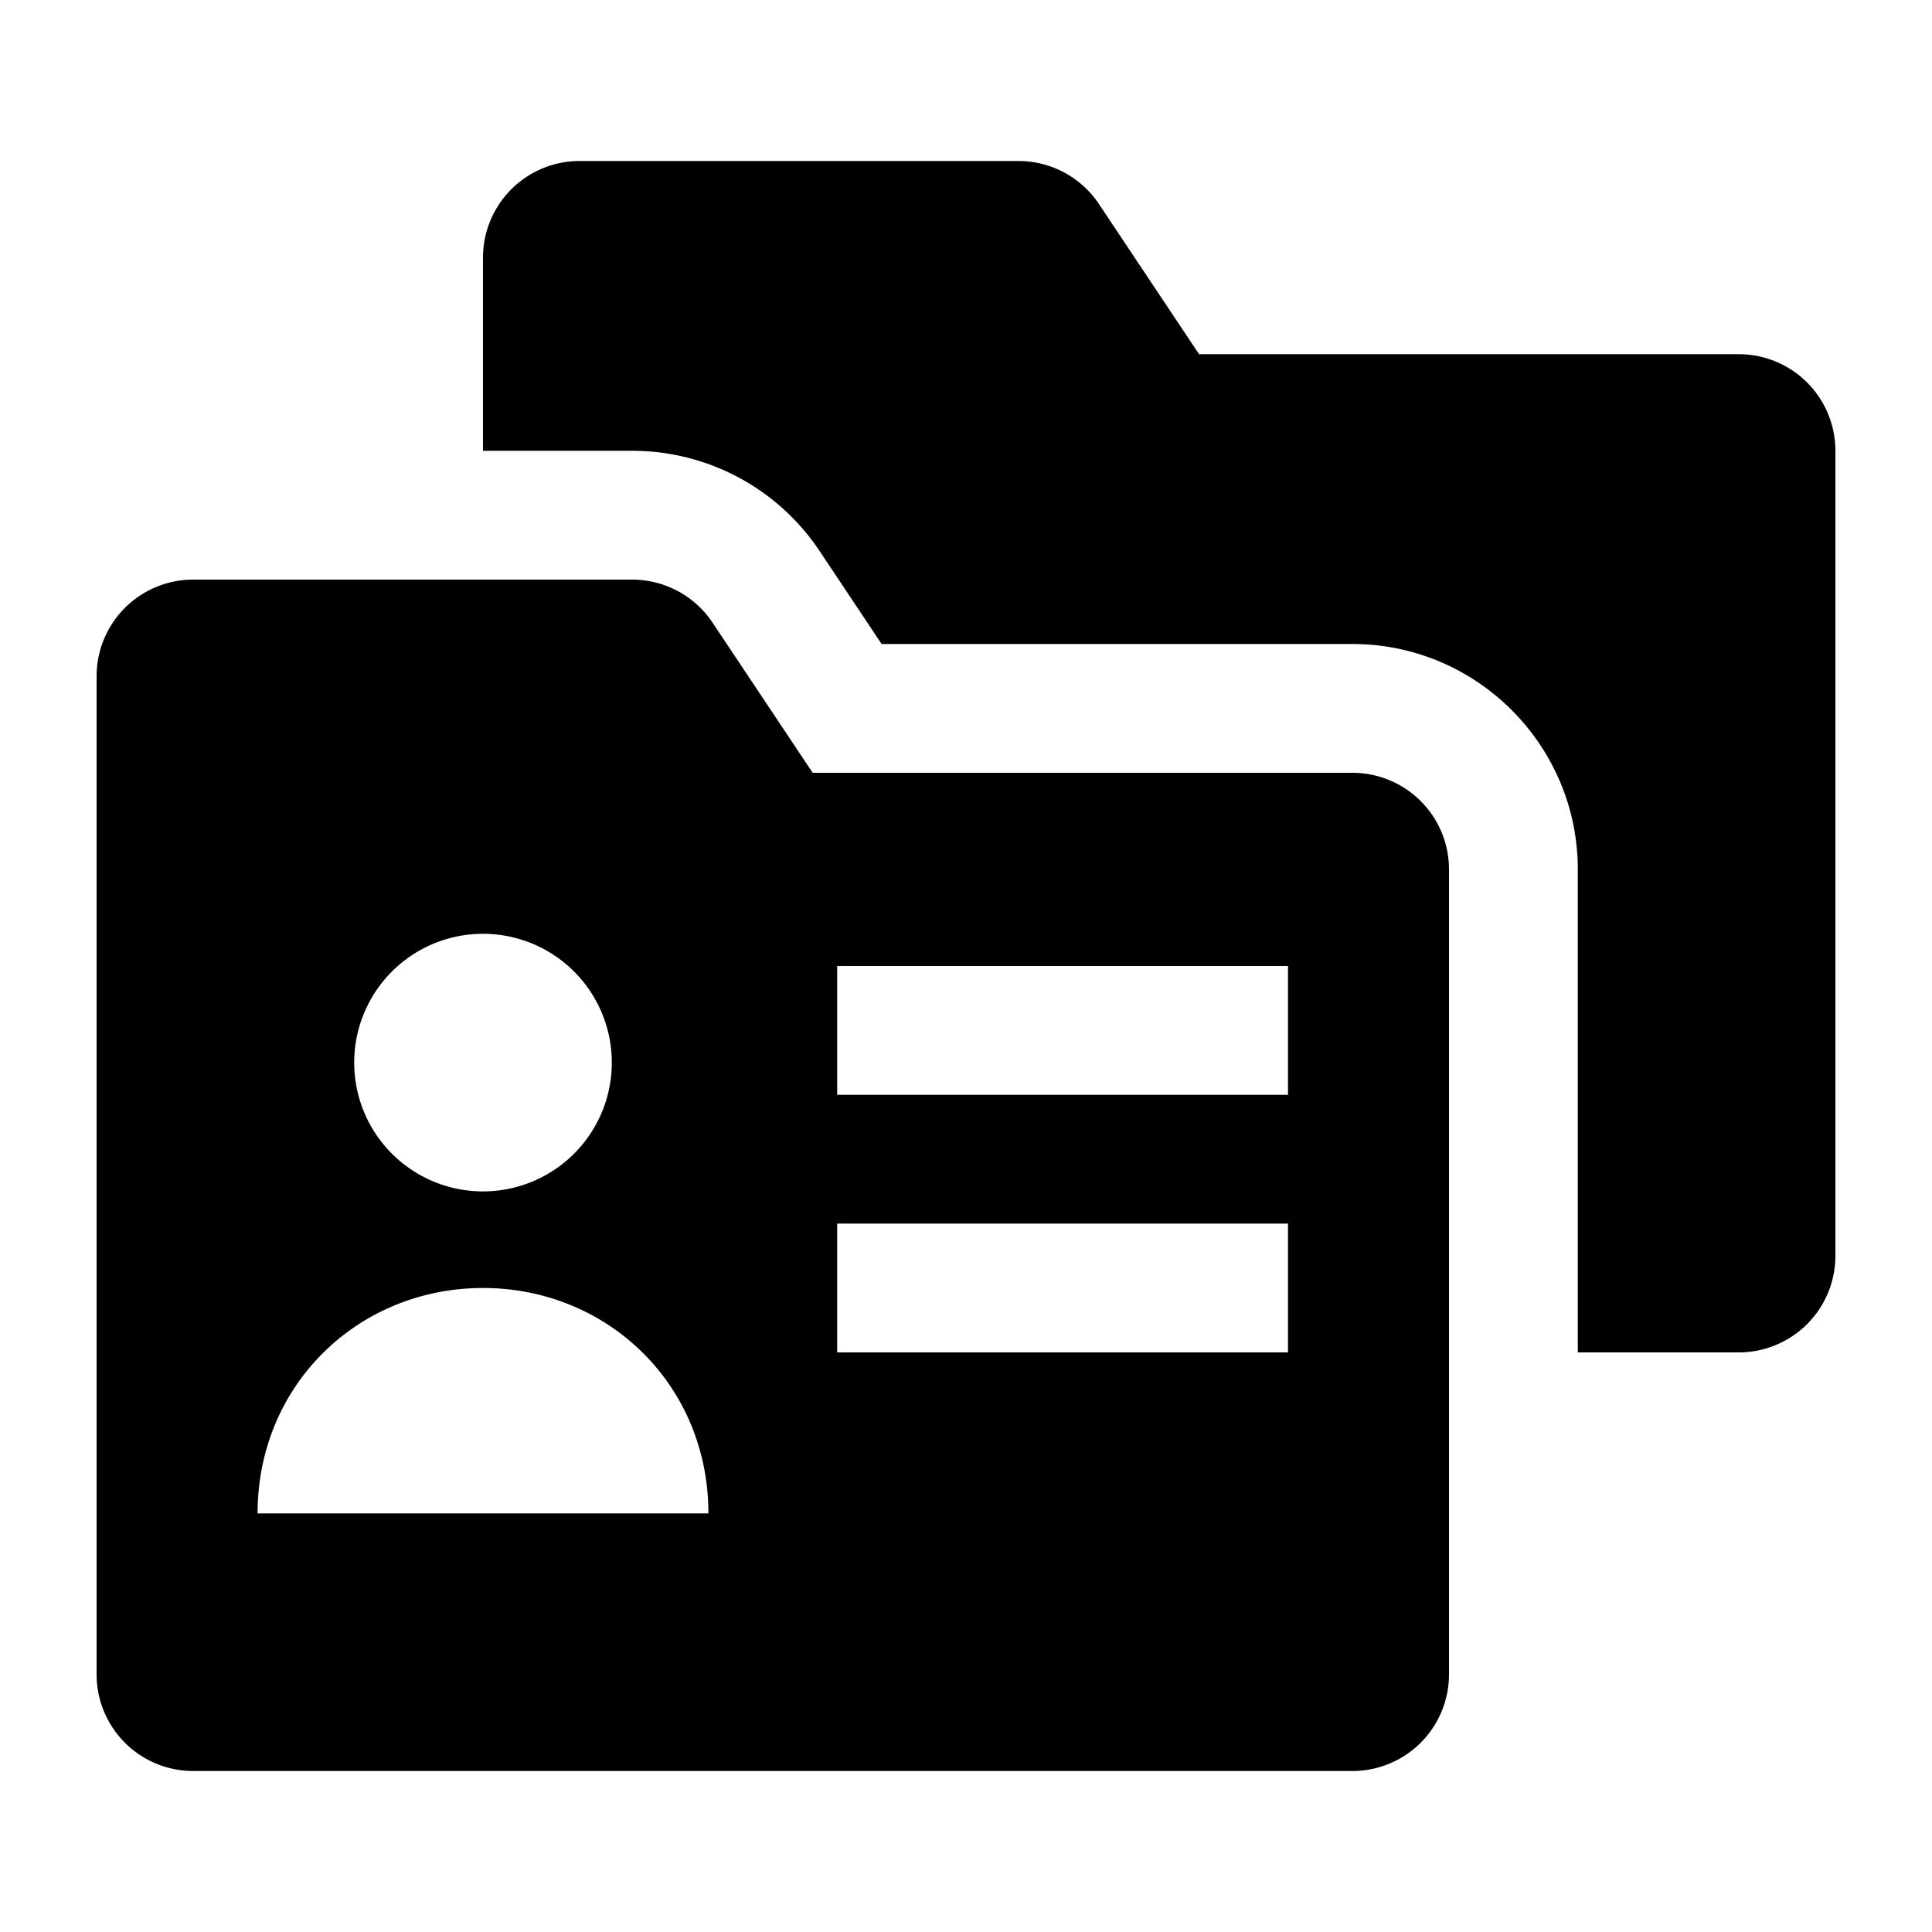
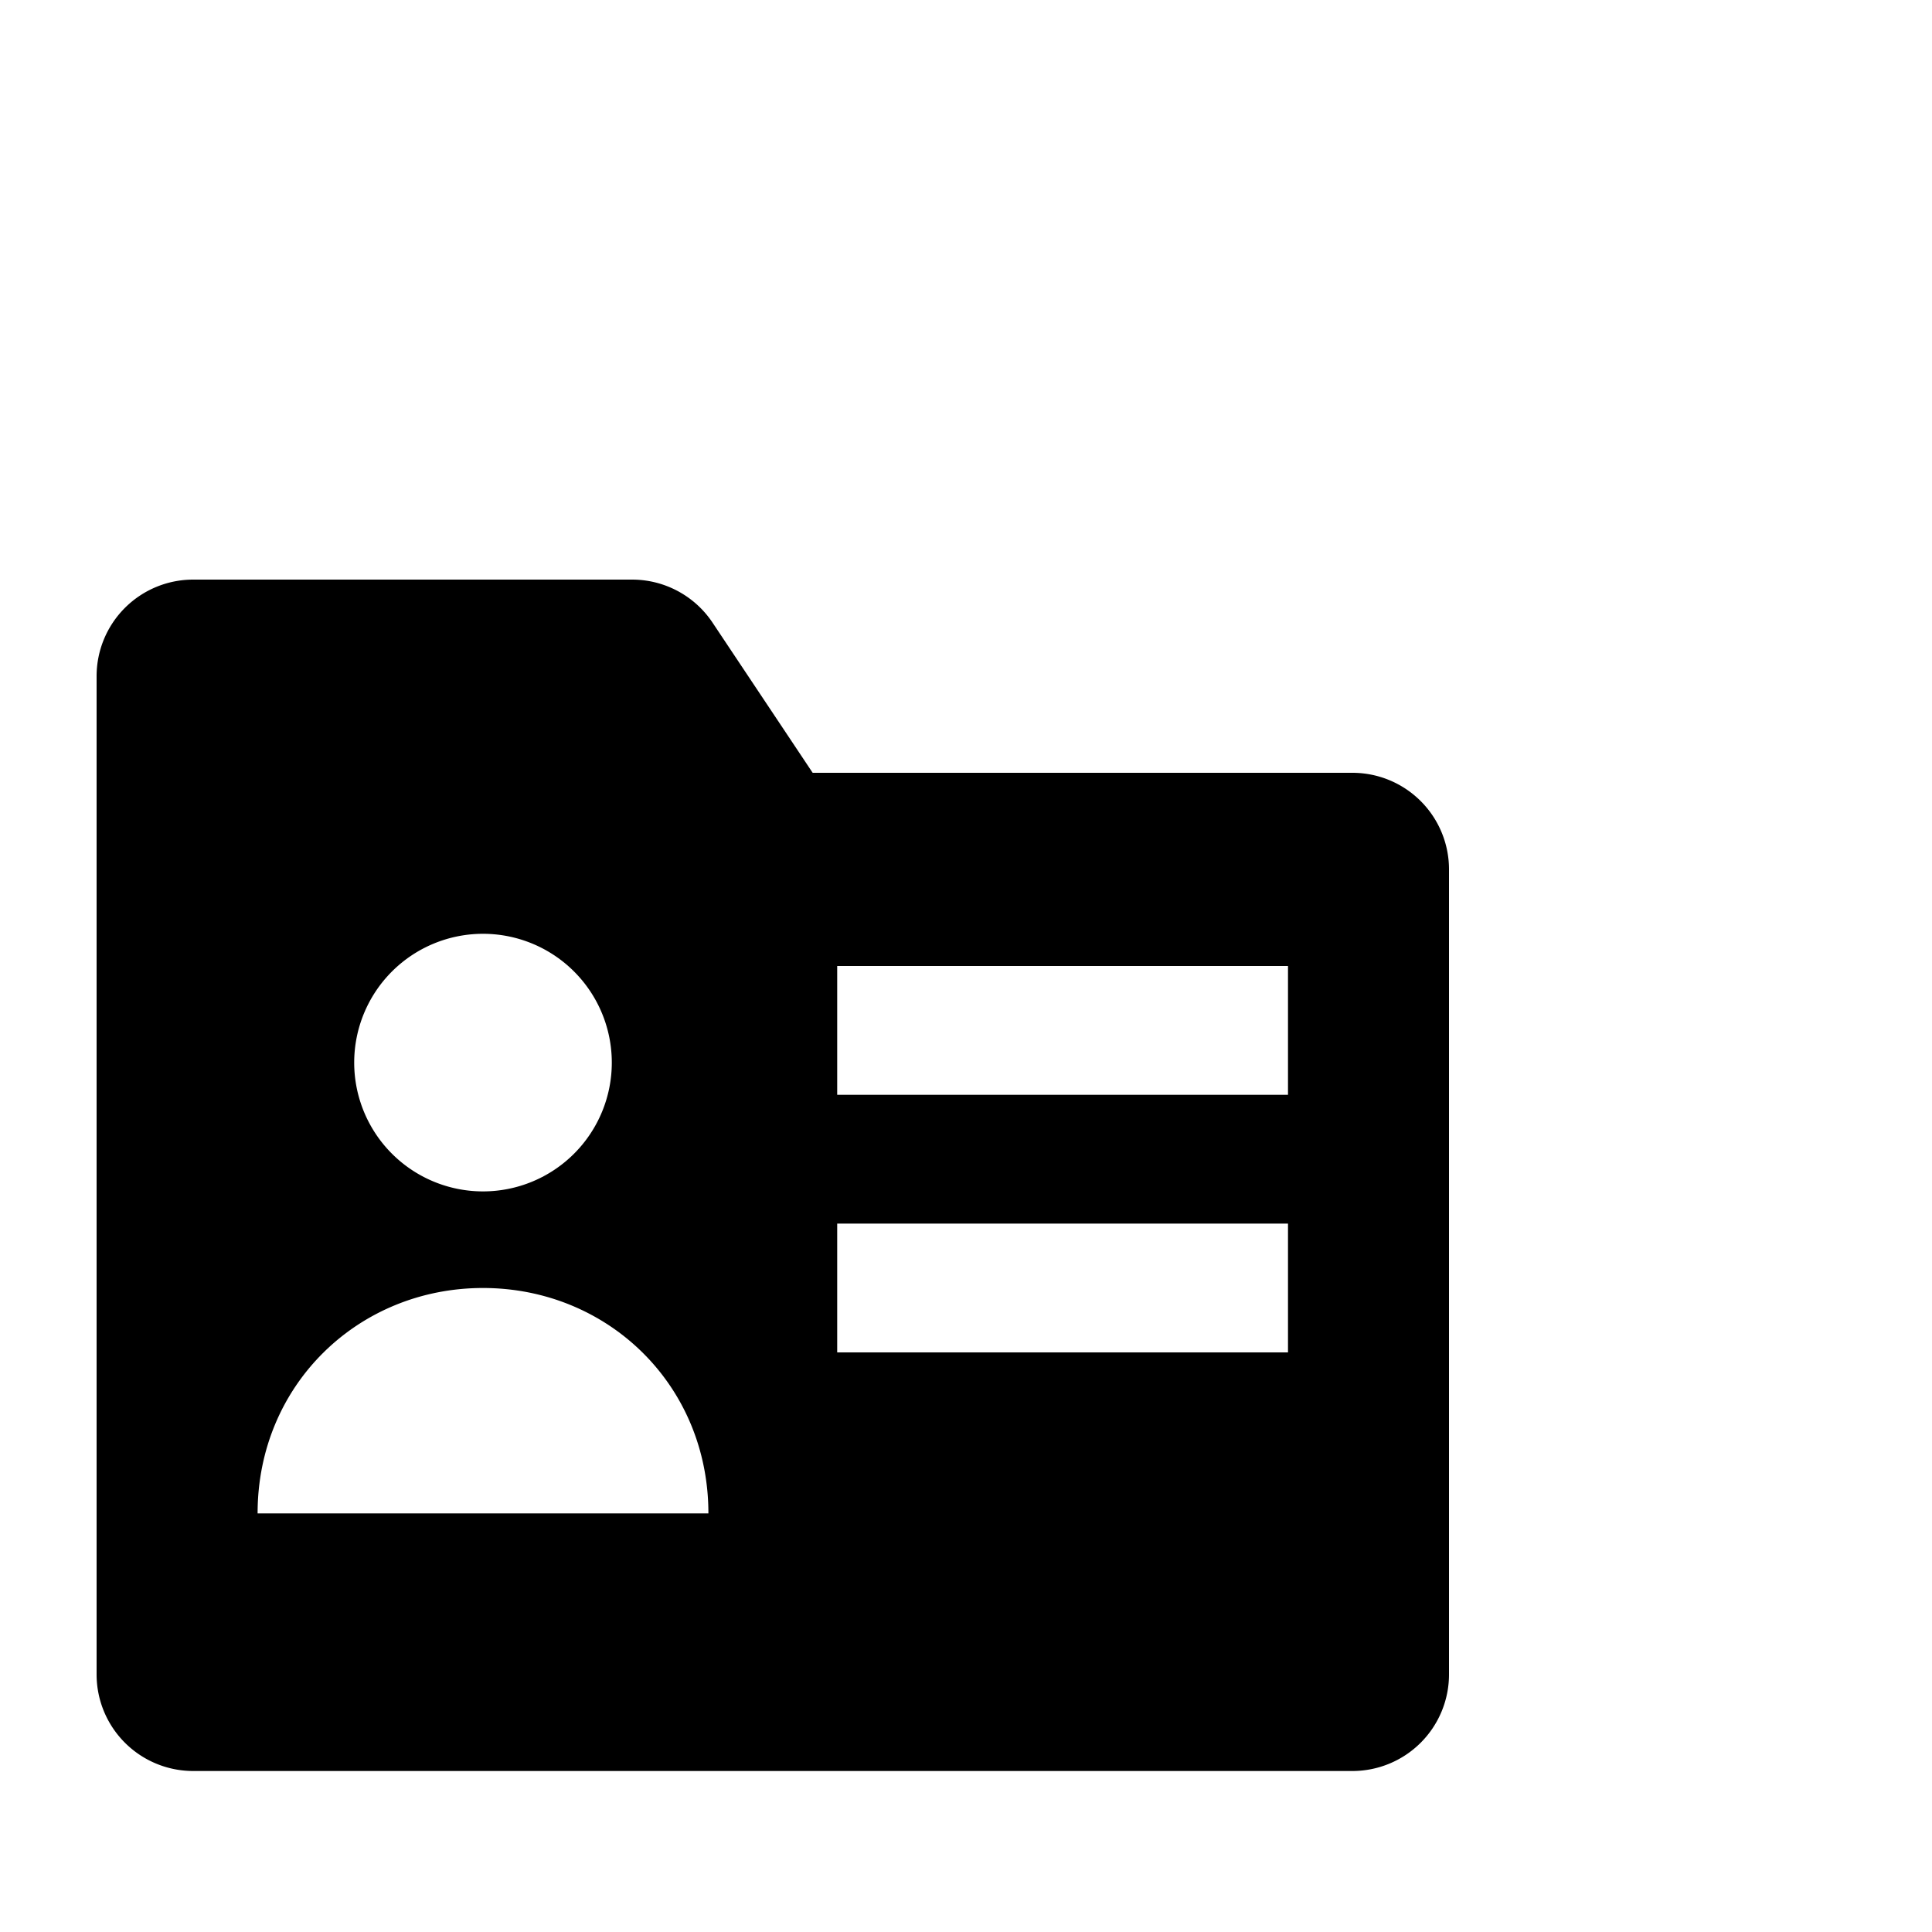
<svg xmlns="http://www.w3.org/2000/svg" width="512" height="512" x="0" y="0" viewBox="0 0 60 60" style="enable-background:new 0 0 512 512" xml:space="preserve" class="">
  <g>
    <g fill="#000">
-       <path d="M54 11H37.238l-3.109-4.663A3.003 3.003 0 0 0 31.631 5H18a3 3 0 0 0-3 3v6h4.631a6.989 6.989 0 0 1 5.826 3.118L27.379 20H42c3.859 0 7 3.141 7 7v15h5a3 3 0 0 0 3-3V14a3 3 0 0 0-3-3z" fill="#000000" opacity="1" data-original="#000000" />
      <path d="M42 24H25.238l-3.109-4.663A3.003 3.003 0 0 0 19.631 18H6a3 3 0 0 0-3 3v31a3 3 0 0 0 3 3h36a3 3 0 0 0 3-3V27a3 3 0 0 0-3-3zm-27 5a4 4 0 1 1 0 8 4 4 0 0 1 0-8zM8 47c0-4 3.134-7 7-7s7 3 7 7zm32-5H26v-4h14zm0-8H26v-4h14z" fill="#000000" opacity="1" data-original="#000000" />
    </g>
  </g>
</svg>